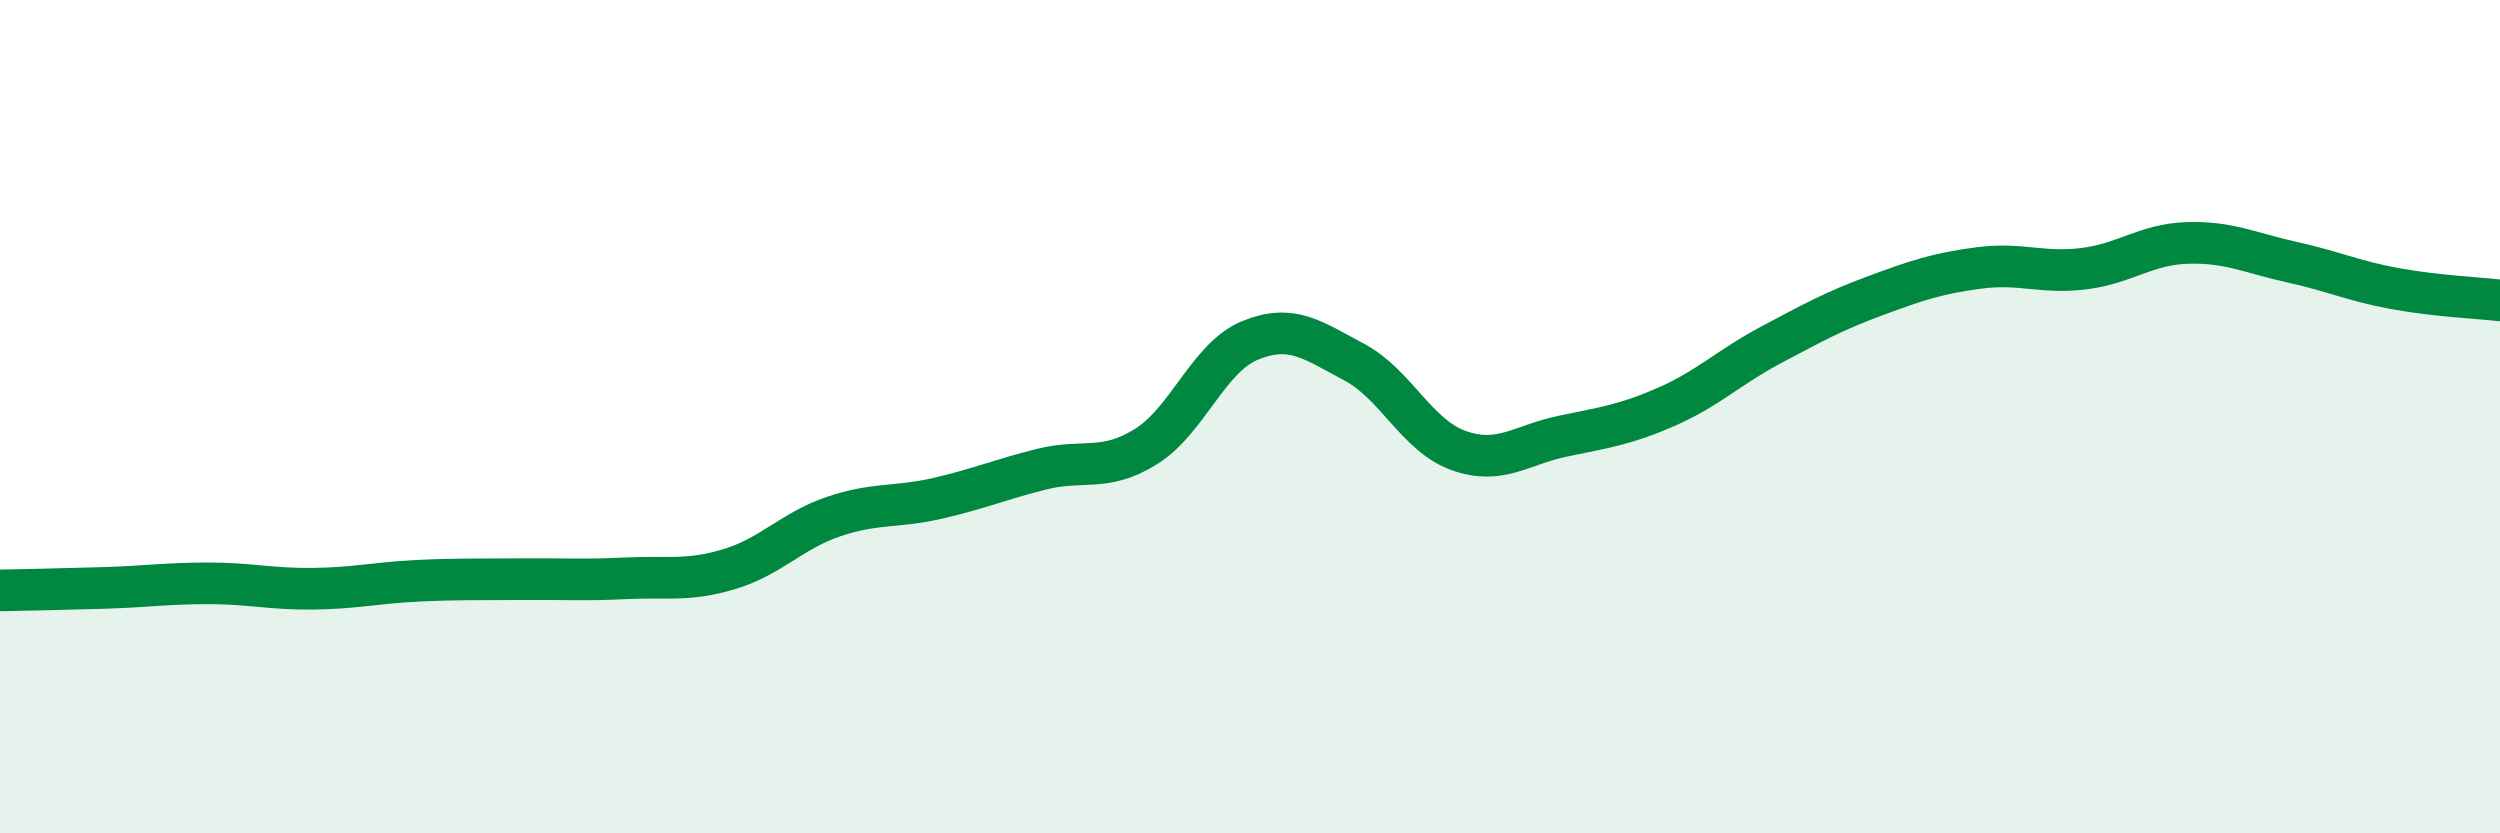
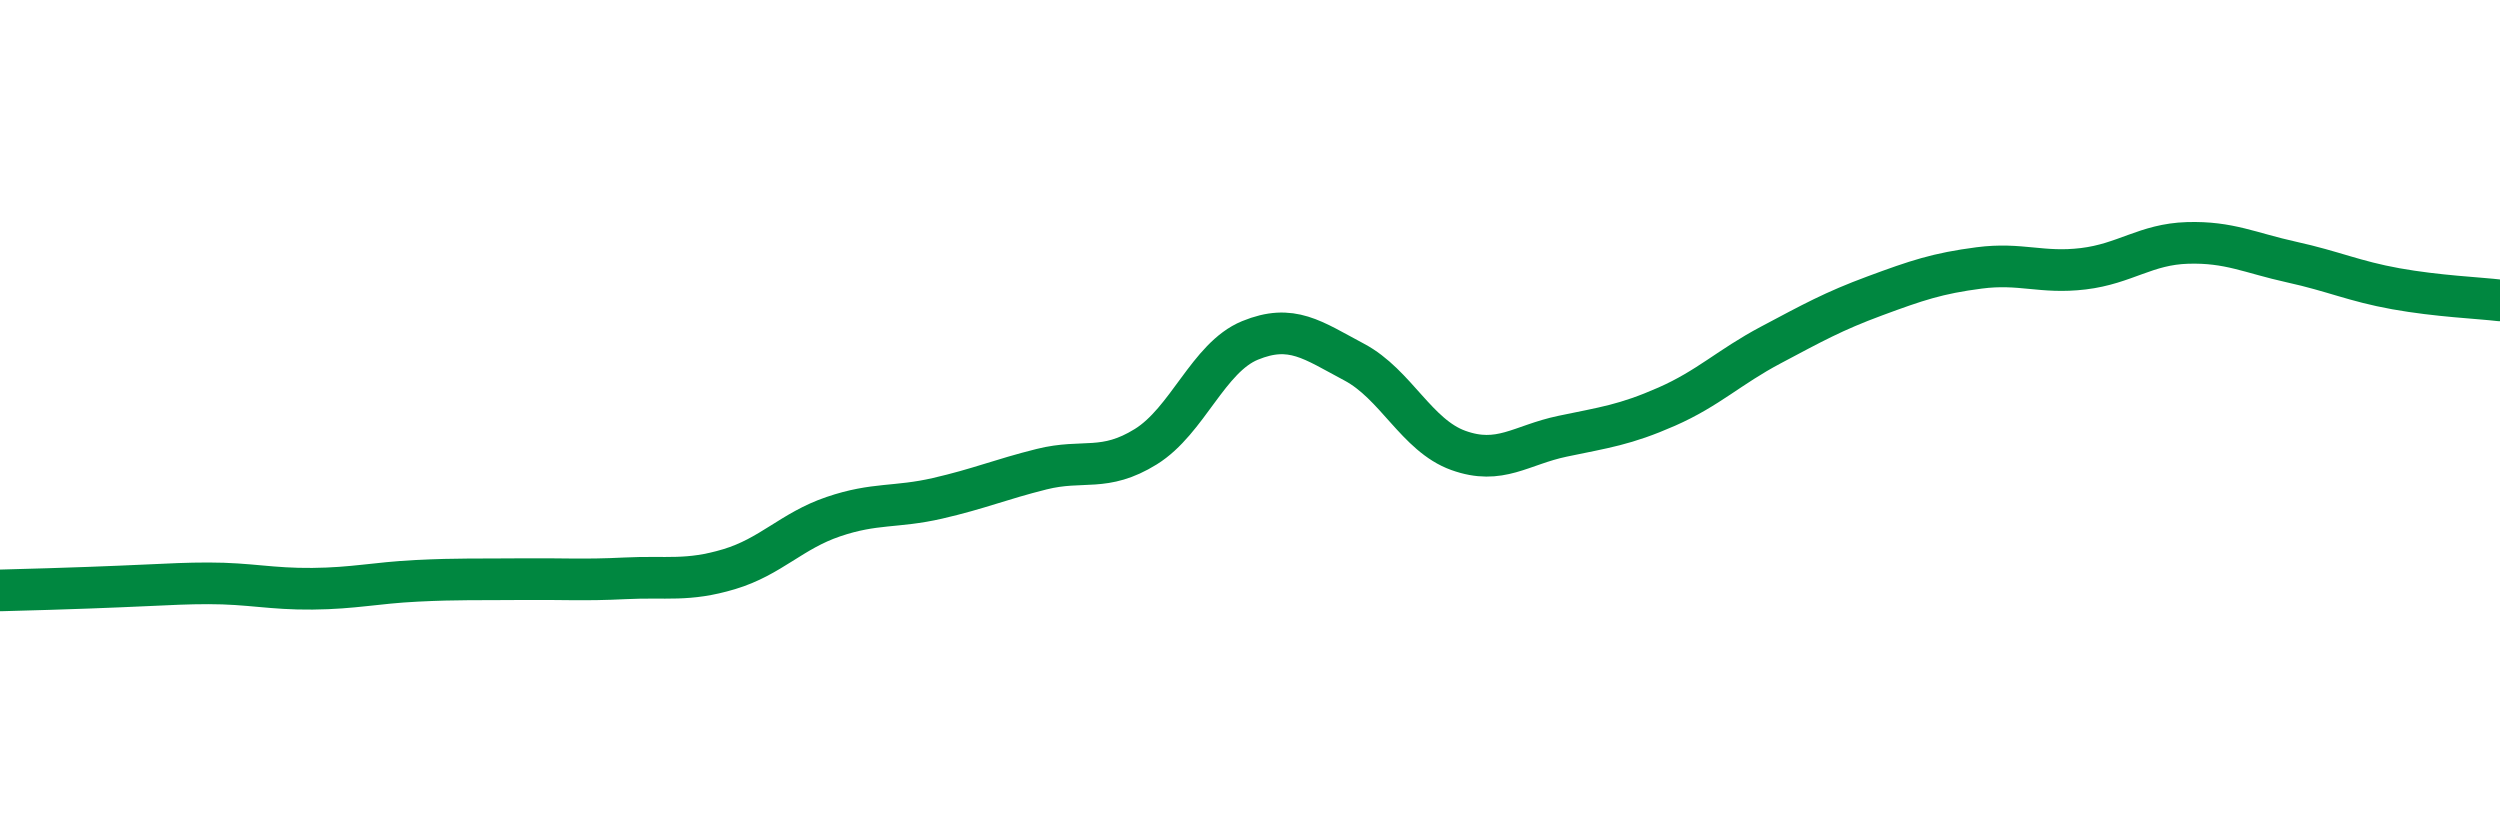
<svg xmlns="http://www.w3.org/2000/svg" width="60" height="20" viewBox="0 0 60 20">
-   <path d="M 0,14.17 C 0.5,14.16 1.5,14.14 2.5,14.11 C 3.5,14.08 4,14 5,14 C 6,14 6.5,14.14 7.5,14.13 C 8.5,14.12 9,13.99 10,13.94 C 11,13.89 11.5,13.91 12.5,13.9 C 13.5,13.89 14,13.93 15,13.88 C 16,13.83 16.5,13.96 17.5,13.66 C 18.5,13.36 19,12.74 20,12.4 C 21,12.06 21.5,12.19 22.5,11.96 C 23.5,11.73 24,11.51 25,11.26 C 26,11.01 26.5,11.34 27.5,10.72 C 28.5,10.1 29,8.58 30,8.17 C 31,7.76 31.5,8.16 32.5,8.69 C 33.5,9.22 34,10.45 35,10.81 C 36,11.17 36.5,10.68 37.5,10.47 C 38.5,10.26 39,10.2 40,9.76 C 41,9.32 41.5,8.81 42.5,8.28 C 43.5,7.75 44,7.47 45,7.1 C 46,6.73 46.5,6.56 47.5,6.43 C 48.5,6.3 49,6.57 50,6.45 C 51,6.33 51.5,5.86 52.5,5.83 C 53.5,5.8 54,6.07 55,6.29 C 56,6.51 56.5,6.75 57.5,6.93 C 58.5,7.11 59.5,7.15 60,7.21L60 20L0 20Z" fill="#008740" opacity="0.1" stroke-linecap="round" stroke-linejoin="round" />
-   <path d="M 0,14.17 C 0.5,14.16 1.5,14.14 2.5,14.11 C 3.5,14.08 4,14 5,14 C 6,14 6.5,14.14 7.5,14.13 C 8.5,14.12 9,13.99 10,13.94 C 11,13.89 11.5,13.91 12.5,13.9 C 13.5,13.89 14,13.93 15,13.88 C 16,13.83 16.5,13.96 17.5,13.66 C 18.5,13.36 19,12.74 20,12.4 C 21,12.06 21.5,12.19 22.5,11.96 C 23.5,11.73 24,11.51 25,11.26 C 26,11.01 26.5,11.34 27.5,10.72 C 28.5,10.1 29,8.58 30,8.17 C 31,7.76 31.5,8.16 32.5,8.69 C 33.5,9.22 34,10.45 35,10.81 C 36,11.17 36.5,10.68 37.5,10.47 C 38.5,10.26 39,10.2 40,9.76 C 41,9.32 41.5,8.81 42.5,8.28 C 43.5,7.75 44,7.47 45,7.1 C 46,6.73 46.5,6.56 47.5,6.43 C 48.5,6.3 49,6.57 50,6.45 C 51,6.33 51.5,5.86 52.5,5.83 C 53.5,5.8 54,6.07 55,6.29 C 56,6.51 56.5,6.75 57.5,6.93 C 58.5,7.11 59.5,7.15 60,7.21" stroke="#008740" stroke-width="1" fill="none" stroke-linecap="round" stroke-linejoin="round" />
+   <path d="M 0,14.17 C 3.5,14.08 4,14 5,14 C 6,14 6.5,14.14 7.5,14.13 C 8.5,14.12 9,13.99 10,13.94 C 11,13.89 11.5,13.91 12.5,13.9 C 13.5,13.89 14,13.93 15,13.88 C 16,13.83 16.5,13.96 17.5,13.66 C 18.5,13.36 19,12.74 20,12.4 C 21,12.06 21.5,12.19 22.5,11.96 C 23.5,11.73 24,11.51 25,11.26 C 26,11.01 26.5,11.34 27.5,10.72 C 28.5,10.1 29,8.58 30,8.17 C 31,7.76 31.5,8.16 32.5,8.69 C 33.5,9.22 34,10.45 35,10.81 C 36,11.17 36.5,10.68 37.5,10.47 C 38.5,10.26 39,10.2 40,9.76 C 41,9.32 41.5,8.81 42.5,8.28 C 43.5,7.75 44,7.47 45,7.1 C 46,6.73 46.5,6.56 47.5,6.43 C 48.5,6.3 49,6.57 50,6.45 C 51,6.33 51.5,5.86 52.5,5.83 C 53.5,5.8 54,6.07 55,6.29 C 56,6.51 56.5,6.75 57.5,6.93 C 58.5,7.11 59.5,7.15 60,7.21" stroke="#008740" stroke-width="1" fill="none" stroke-linecap="round" stroke-linejoin="round" />
</svg>